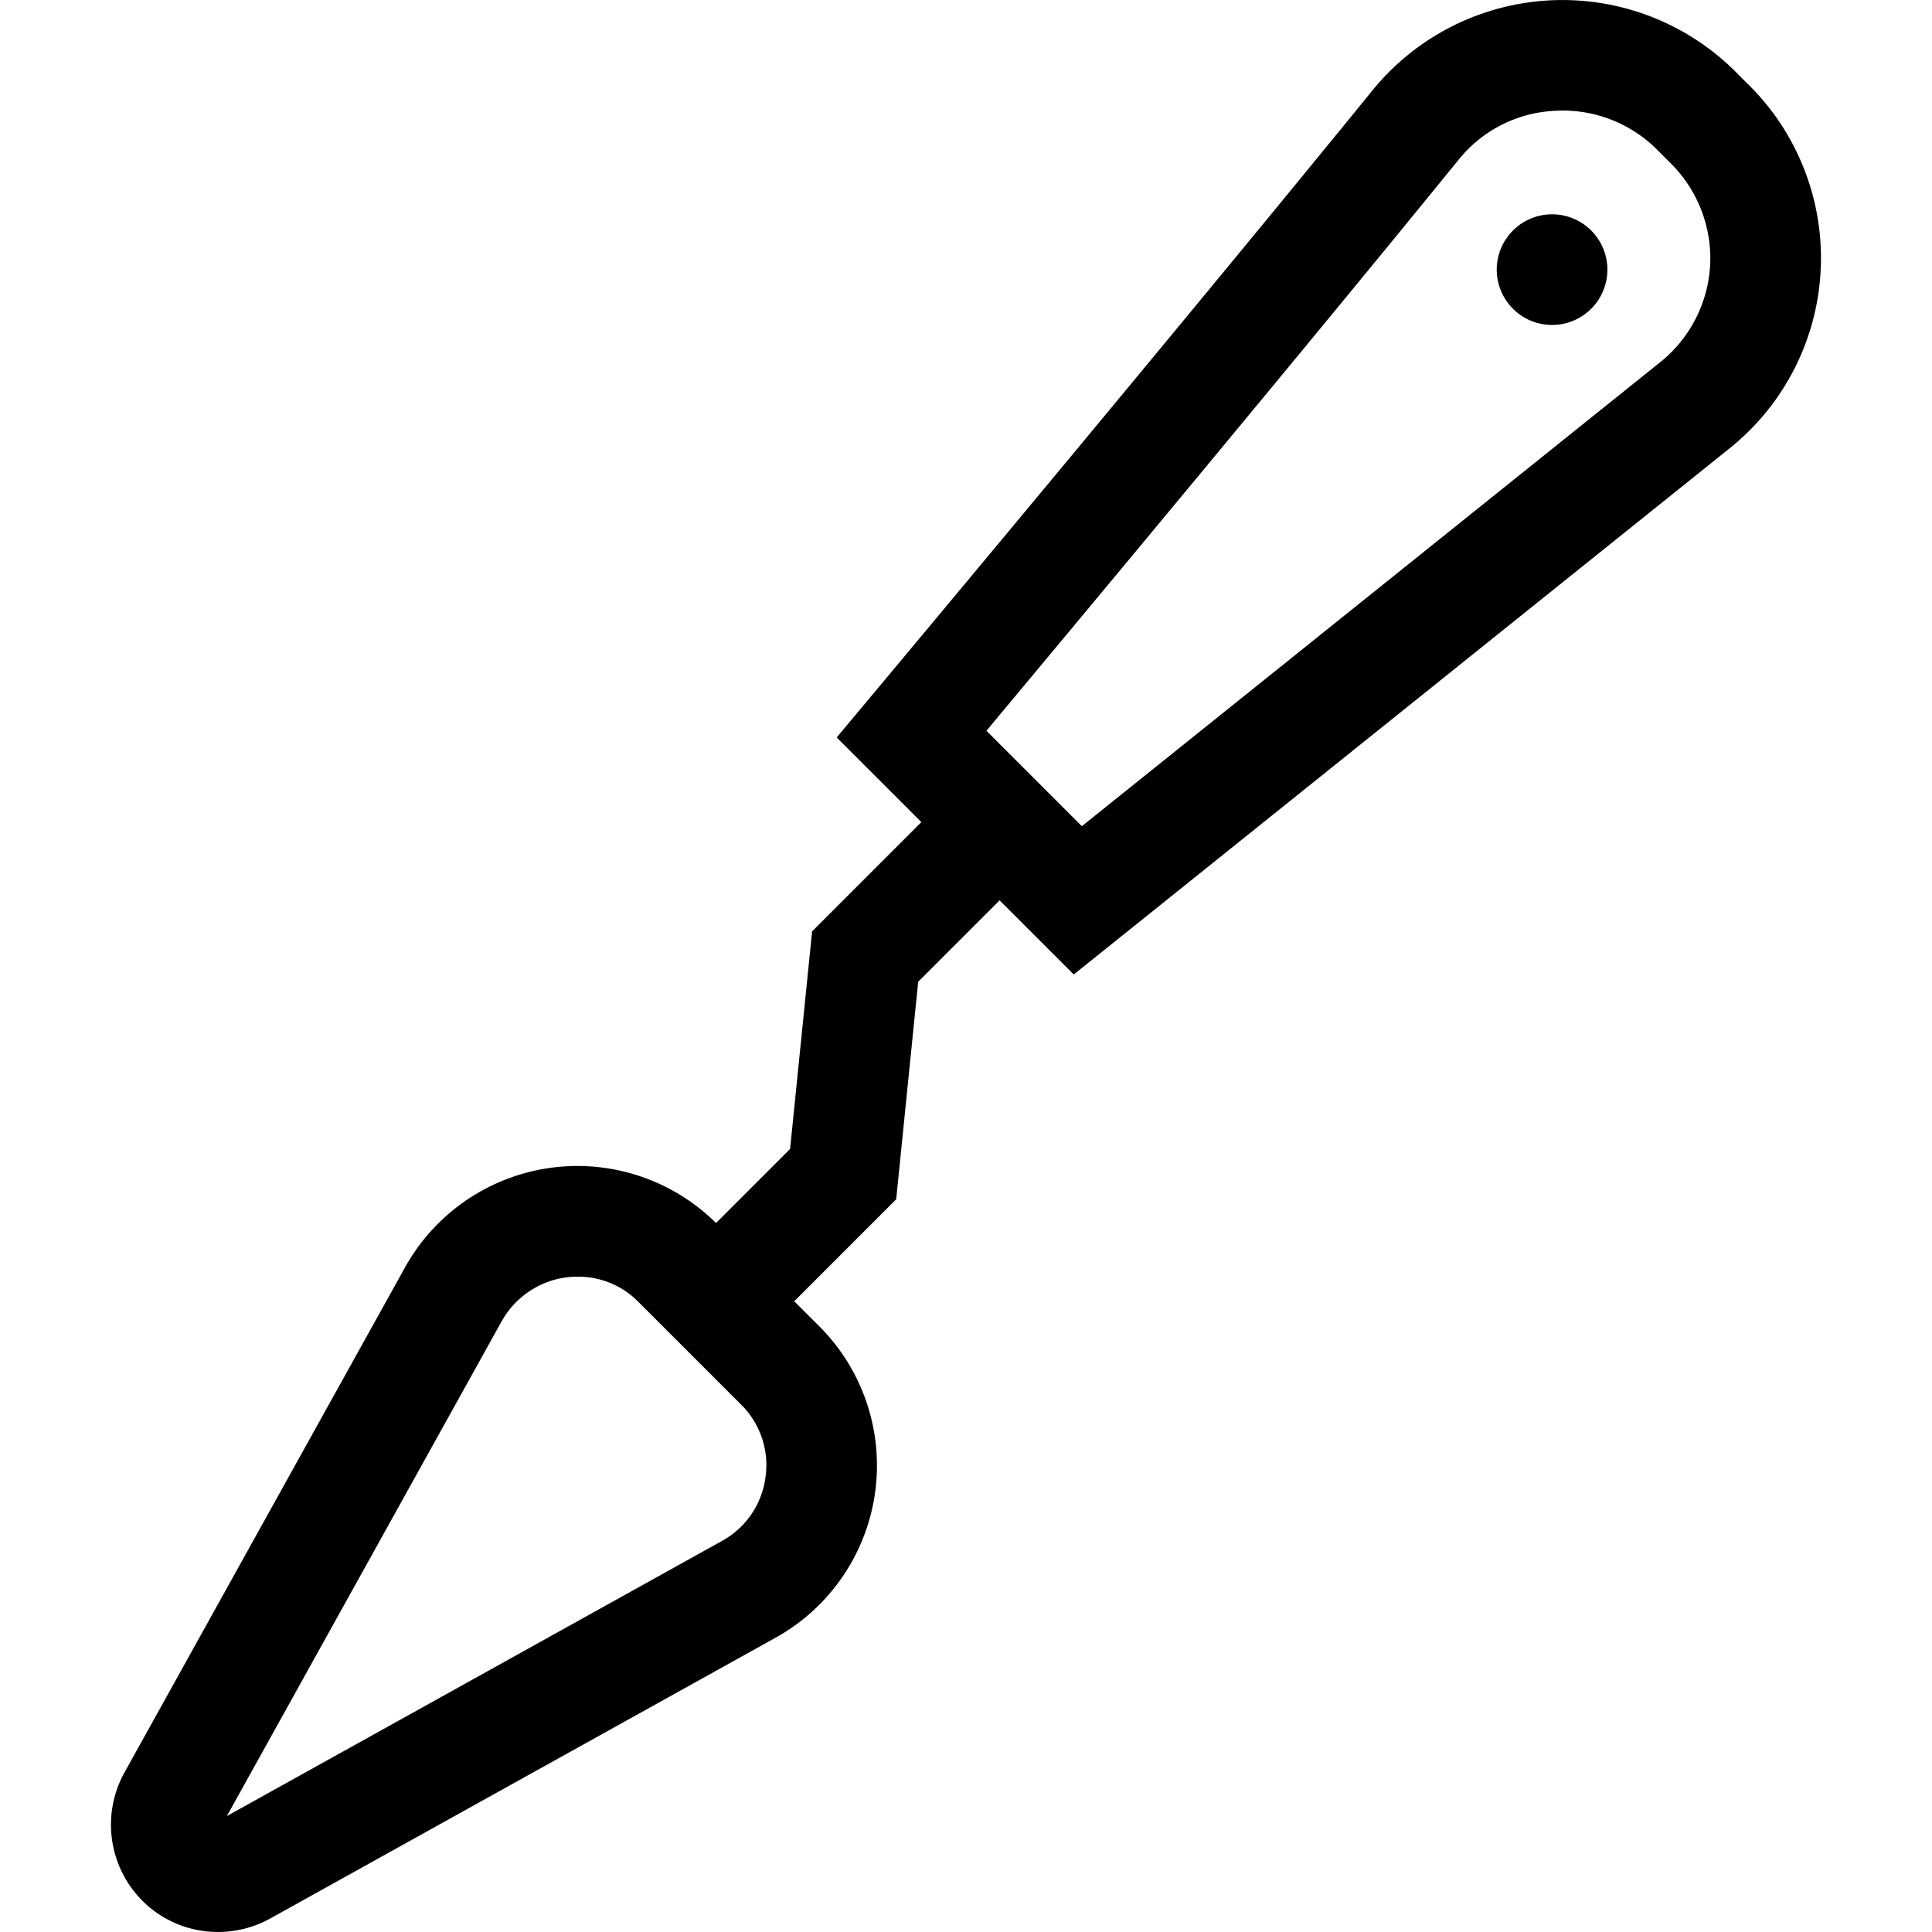
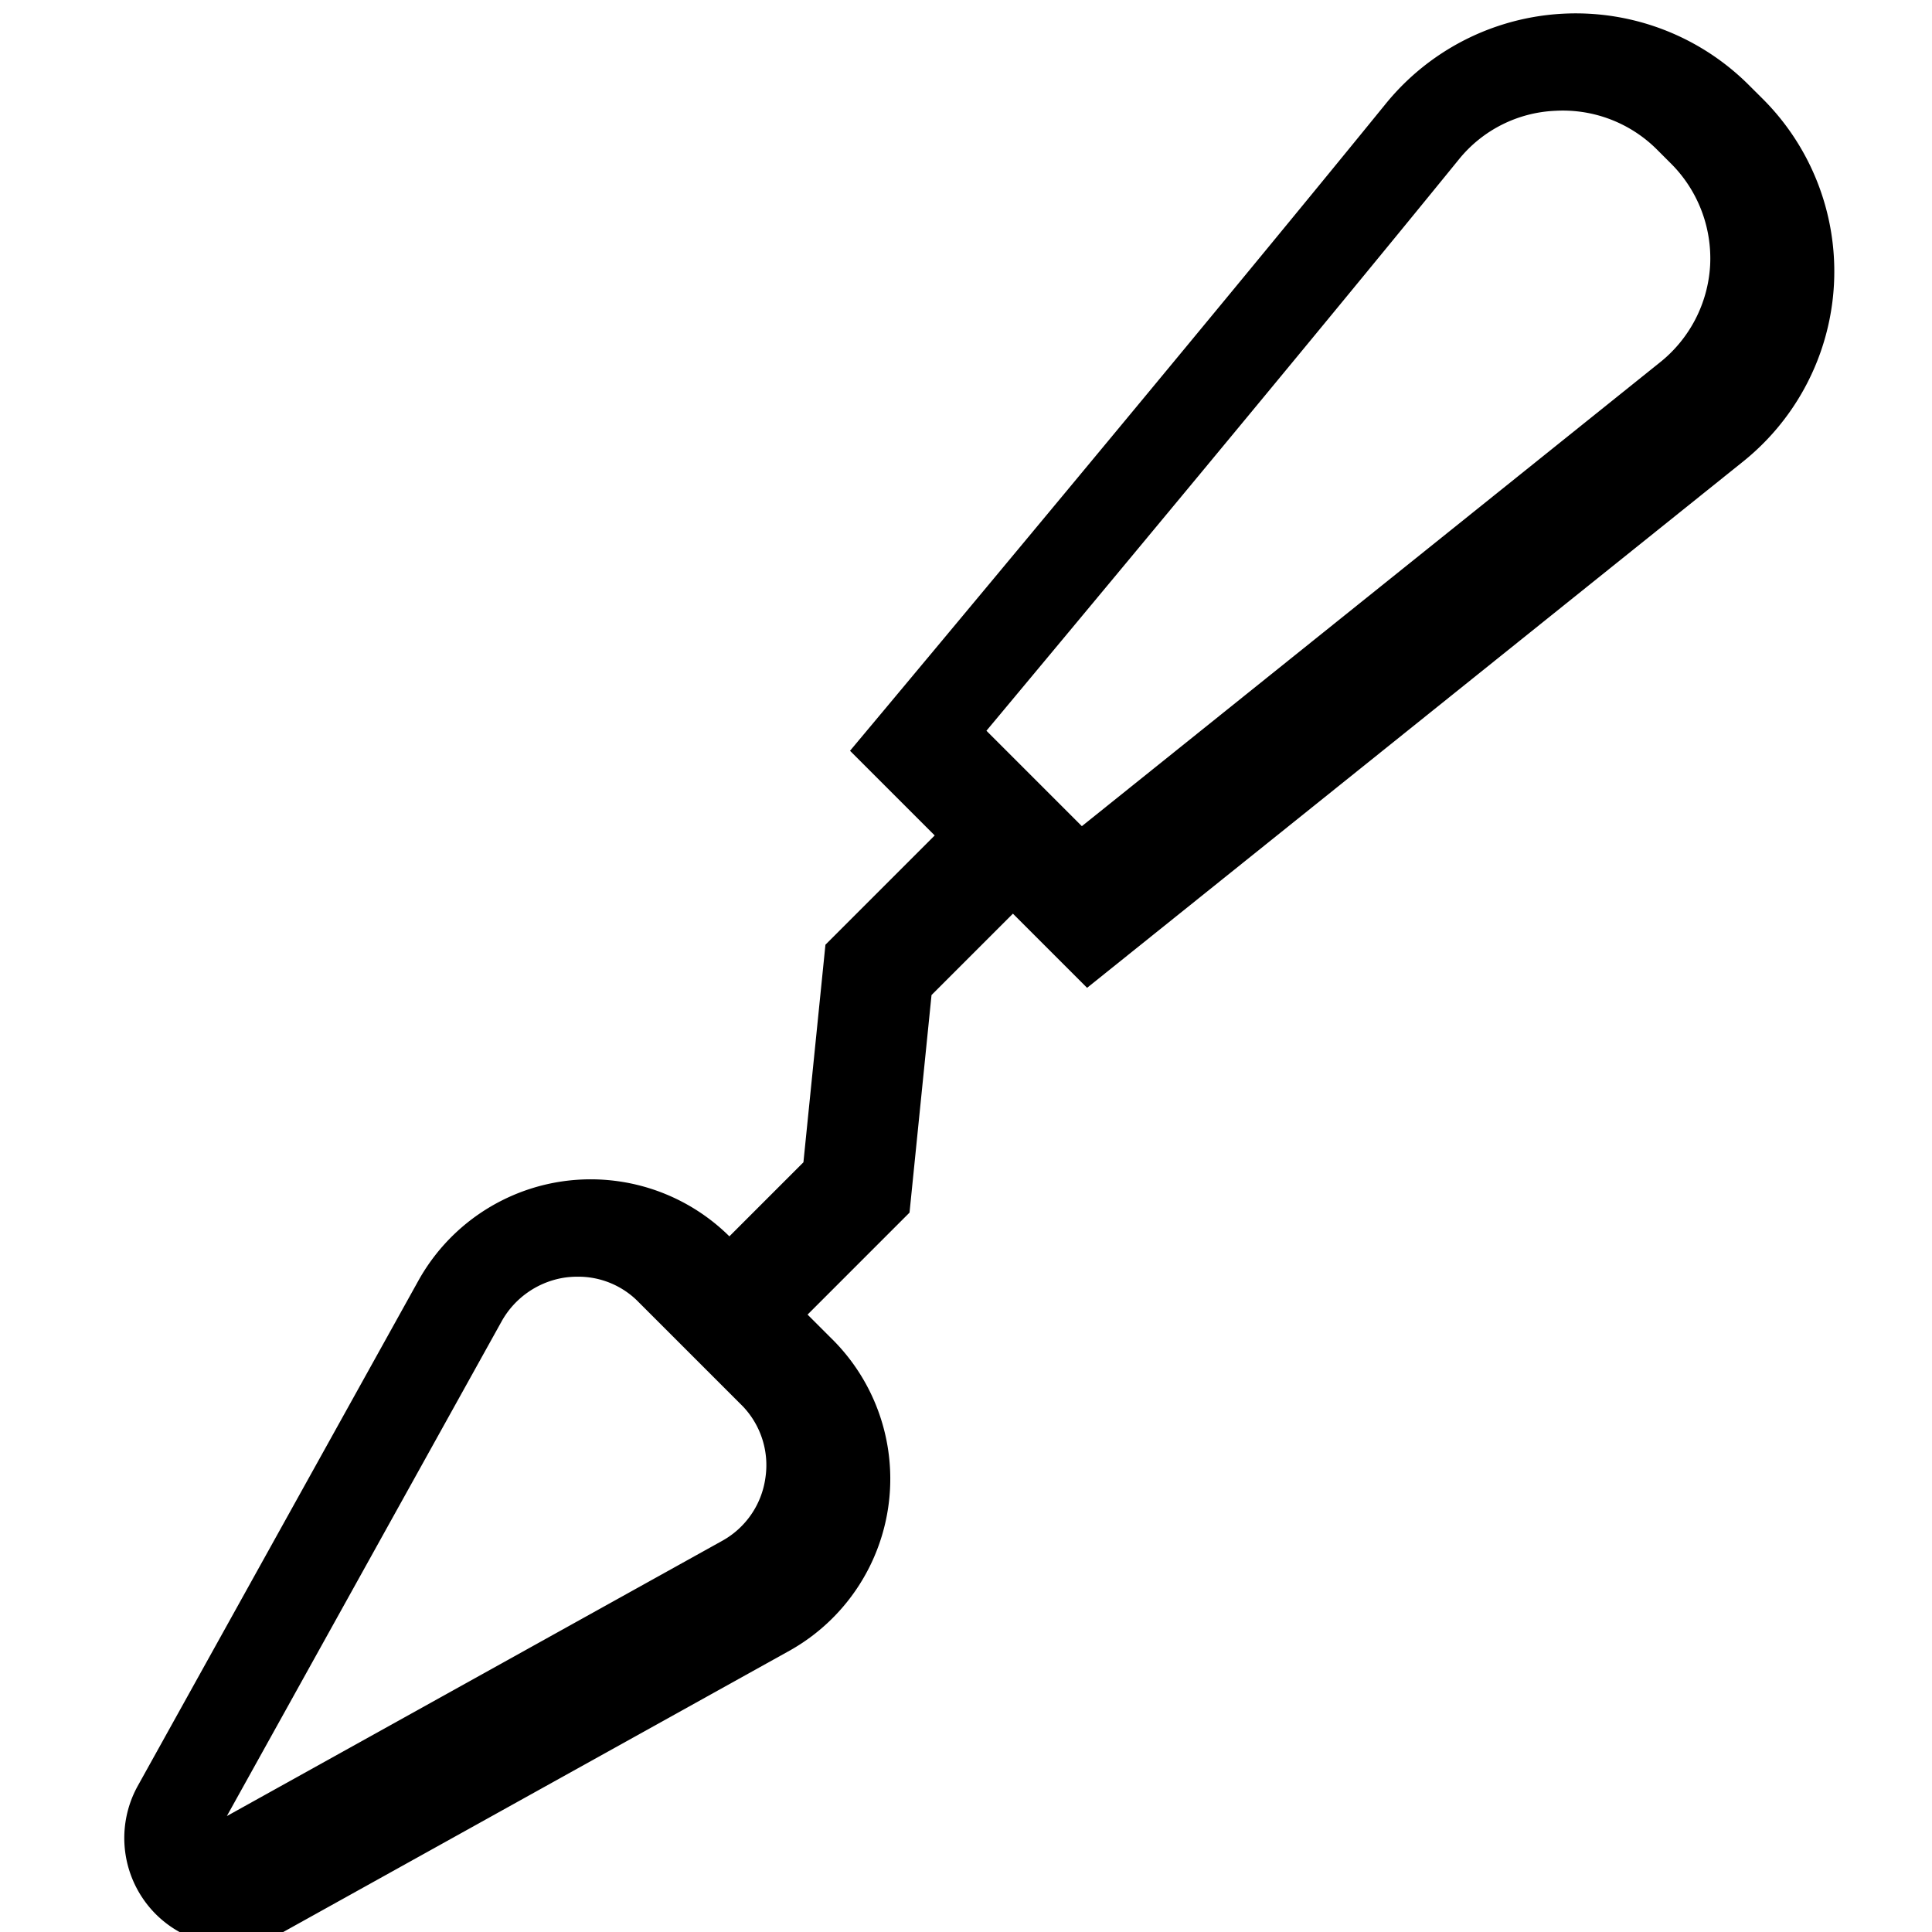
<svg xmlns="http://www.w3.org/2000/svg" fill="#000000" width="800px" height="800px" viewBox="-8.02 0 139.704 139.704">
  <g id="painting_tool" data-name="painting tool" transform="translate(-1326.541 -474.307)">
-     <path id="Path_107" data-name="Path 107" d="M1427.923,490.976a4,4,0,1,0,5.658,0A4,4,0,0,0,1427.923,490.976Z" />
-     <path id="Path_108" data-name="Path 108" d="M1444.983,480.458l-.964-.964a17.708,17.708,0,0,0-26.2,1.281c-13.57,16.694-36.222,43.778-36.449,44.051l-2.348,2.806,6.123,6.123-7.9,7.9-1.592,15.733-5.355,5.356-.08-.08a14.257,14.257,0,0,0-22.408,3.286l-20.3,36.548a7.787,7.787,0,0,0,1.3,9.246,7.7,7.7,0,0,0,5.48,2.265,7.814,7.814,0,0,0,3.781-.979l36.576-20.324a14.24,14.24,0,0,0,3.243-22.368l-1.937-1.936,7.372-7.373,1.591-15.733,5.886-5.885,5.363,5.362,47.357-37.992a17.628,17.628,0,0,0,1.463-26.325ZM1373.862,581.21a6.164,6.164,0,0,1-3.1,4.505l-35.837,19.913,19.879-35.792a6.311,6.311,0,0,1,4.545-3.145,6.567,6.567,0,0,1,.919-.065,6.088,6.088,0,0,1,4.294,1.7l7.673,7.673A6.163,6.163,0,0,1,1373.862,581.21Zm68.319-87.709a9.676,9.676,0,0,1-3.647,7.026l-41.783,33.521-6.9-6.9c6.175-7.4,23.154-27.772,34.175-41.33a9.486,9.486,0,0,1,6.977-3.5,9.622,9.622,0,0,1,7.358,2.827l.966.966A9.69,9.69,0,0,1,1442.181,493.5Z" />
+     <path id="Path_108" data-name="Path 108" d="M1444.983,480.458a17.708,17.708,0,0,0-26.2,1.281c-13.57,16.694-36.222,43.778-36.449,44.051l-2.348,2.806,6.123,6.123-7.9,7.9-1.592,15.733-5.355,5.356-.08-.08a14.257,14.257,0,0,0-22.408,3.286l-20.3,36.548a7.787,7.787,0,0,0,1.3,9.246,7.7,7.7,0,0,0,5.48,2.265,7.814,7.814,0,0,0,3.781-.979l36.576-20.324a14.24,14.24,0,0,0,3.243-22.368l-1.937-1.936,7.372-7.373,1.591-15.733,5.886-5.885,5.363,5.362,47.357-37.992a17.628,17.628,0,0,0,1.463-26.325ZM1373.862,581.21a6.164,6.164,0,0,1-3.1,4.505l-35.837,19.913,19.879-35.792a6.311,6.311,0,0,1,4.545-3.145,6.567,6.567,0,0,1,.919-.065,6.088,6.088,0,0,1,4.294,1.7l7.673,7.673A6.163,6.163,0,0,1,1373.862,581.21Zm68.319-87.709a9.676,9.676,0,0,1-3.647,7.026l-41.783,33.521-6.9-6.9c6.175-7.4,23.154-27.772,34.175-41.33a9.486,9.486,0,0,1,6.977-3.5,9.622,9.622,0,0,1,7.358,2.827l.966.966A9.69,9.69,0,0,1,1442.181,493.5Z" />
  </g>
</svg>